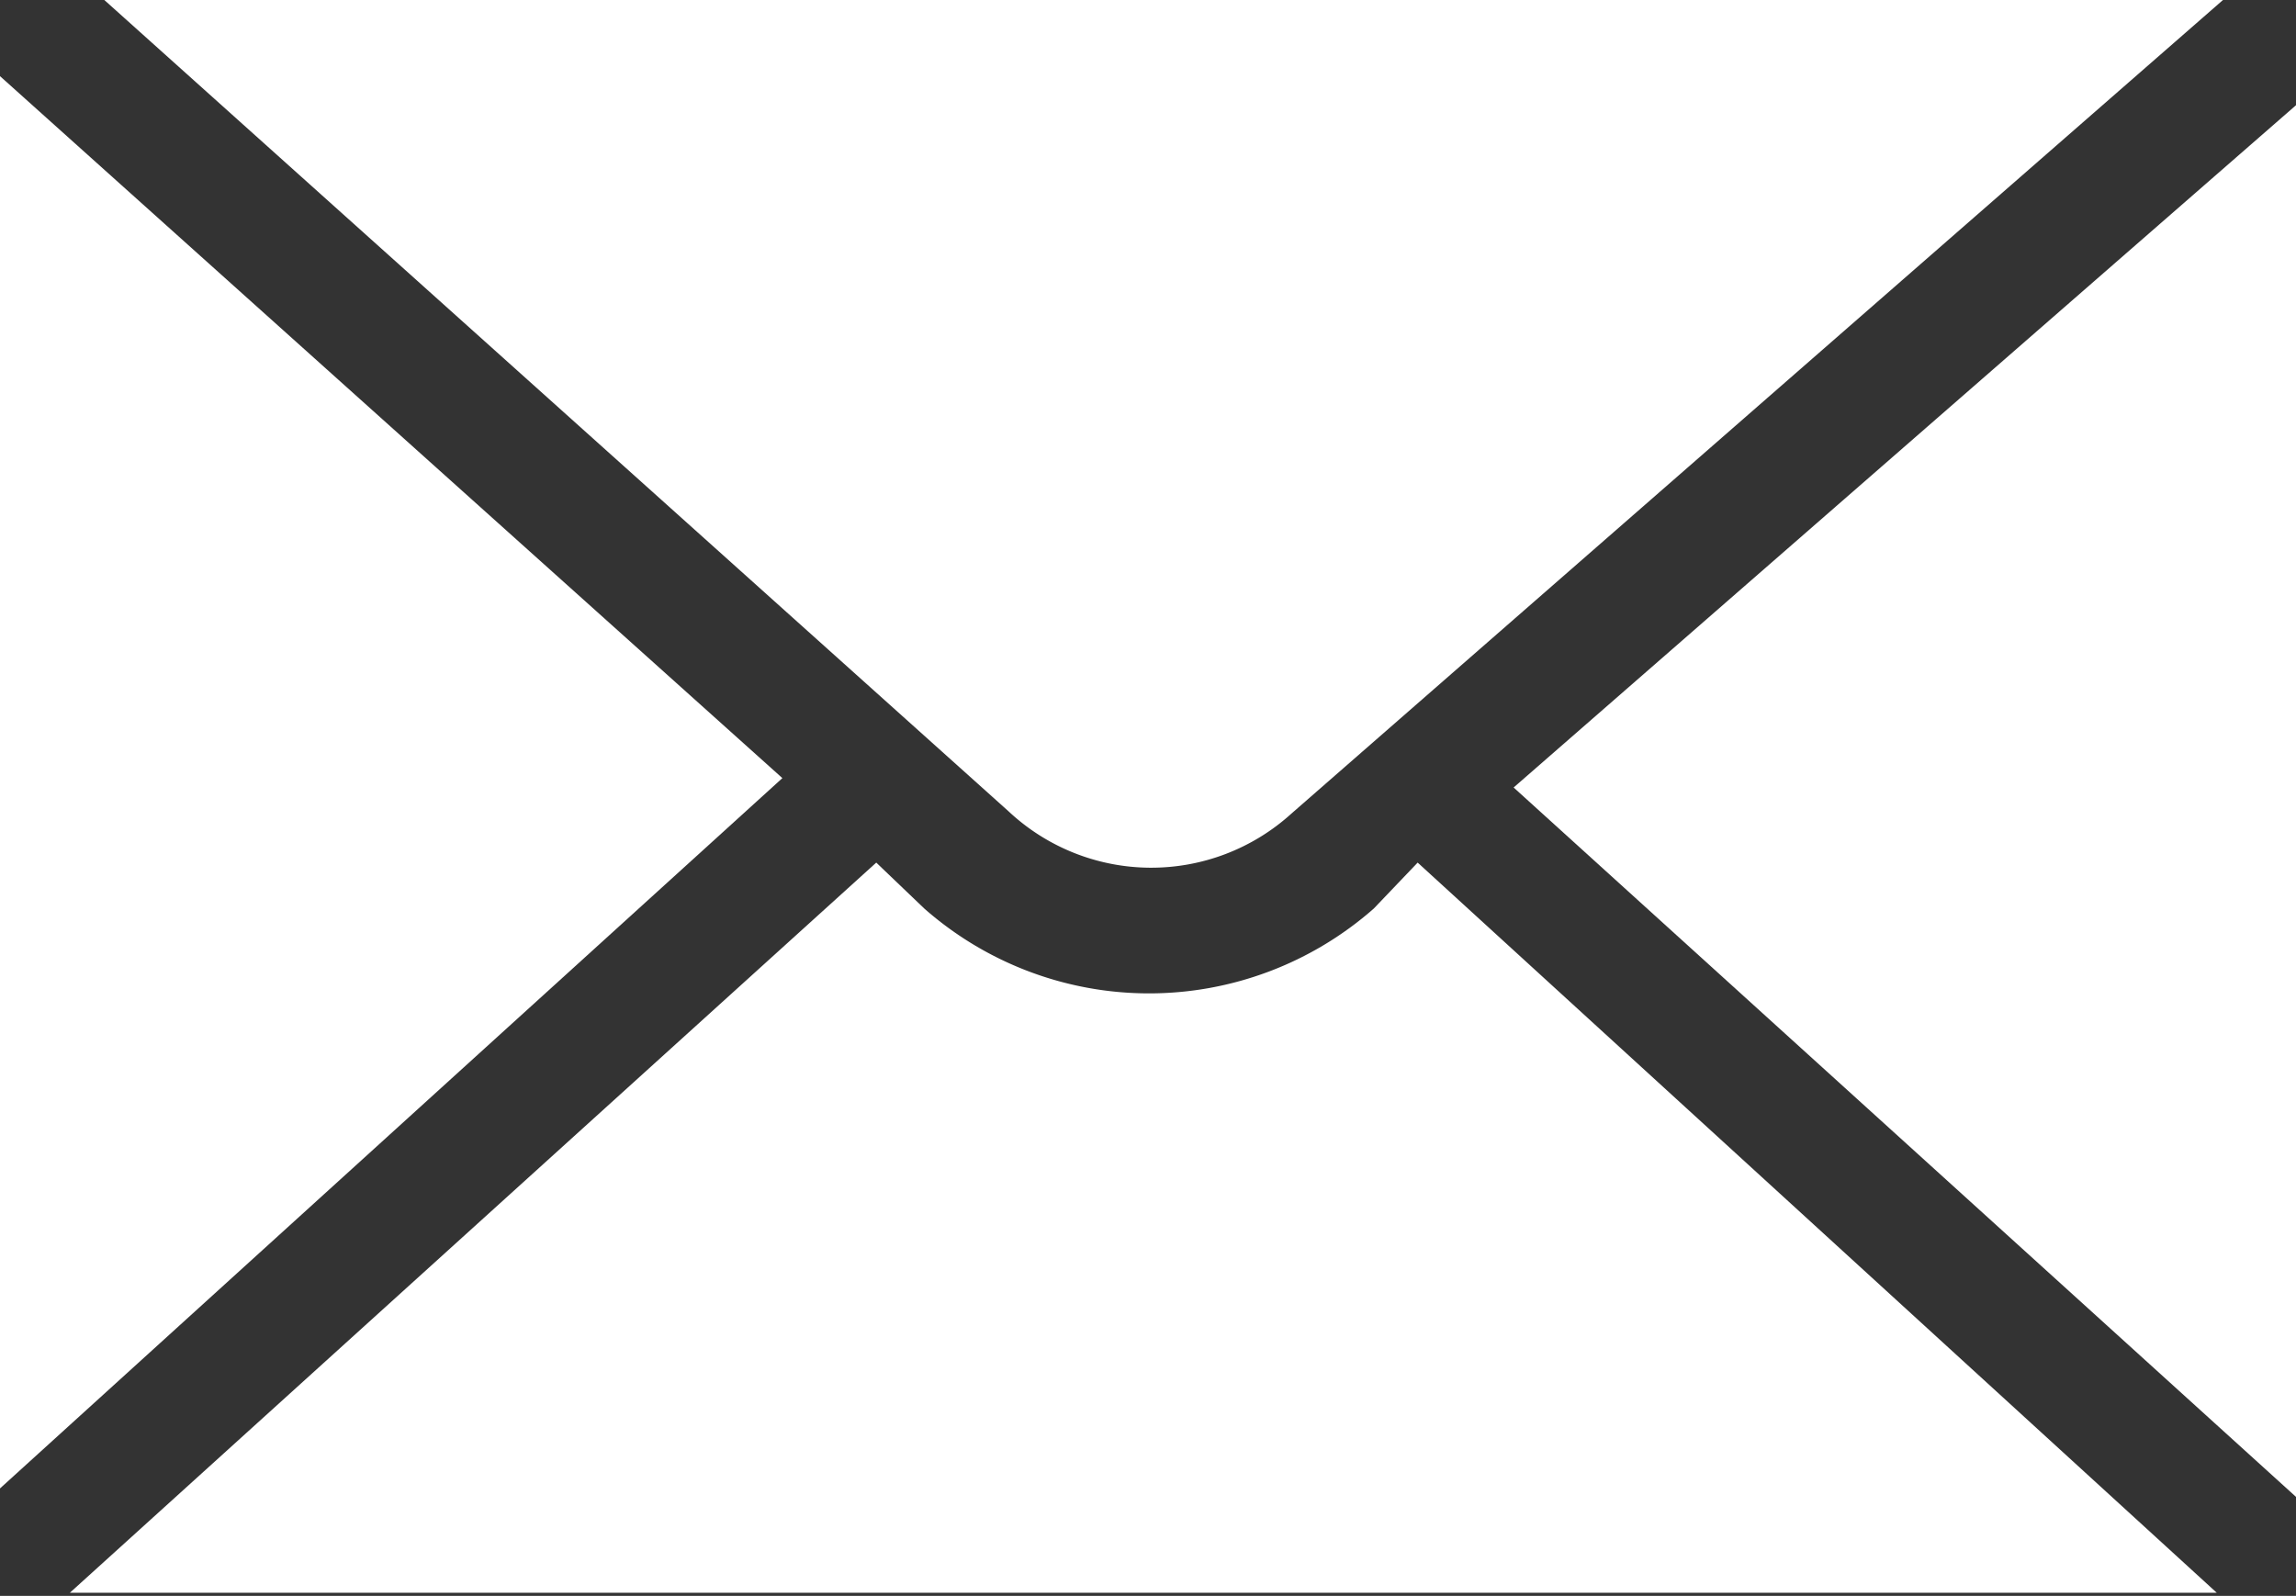
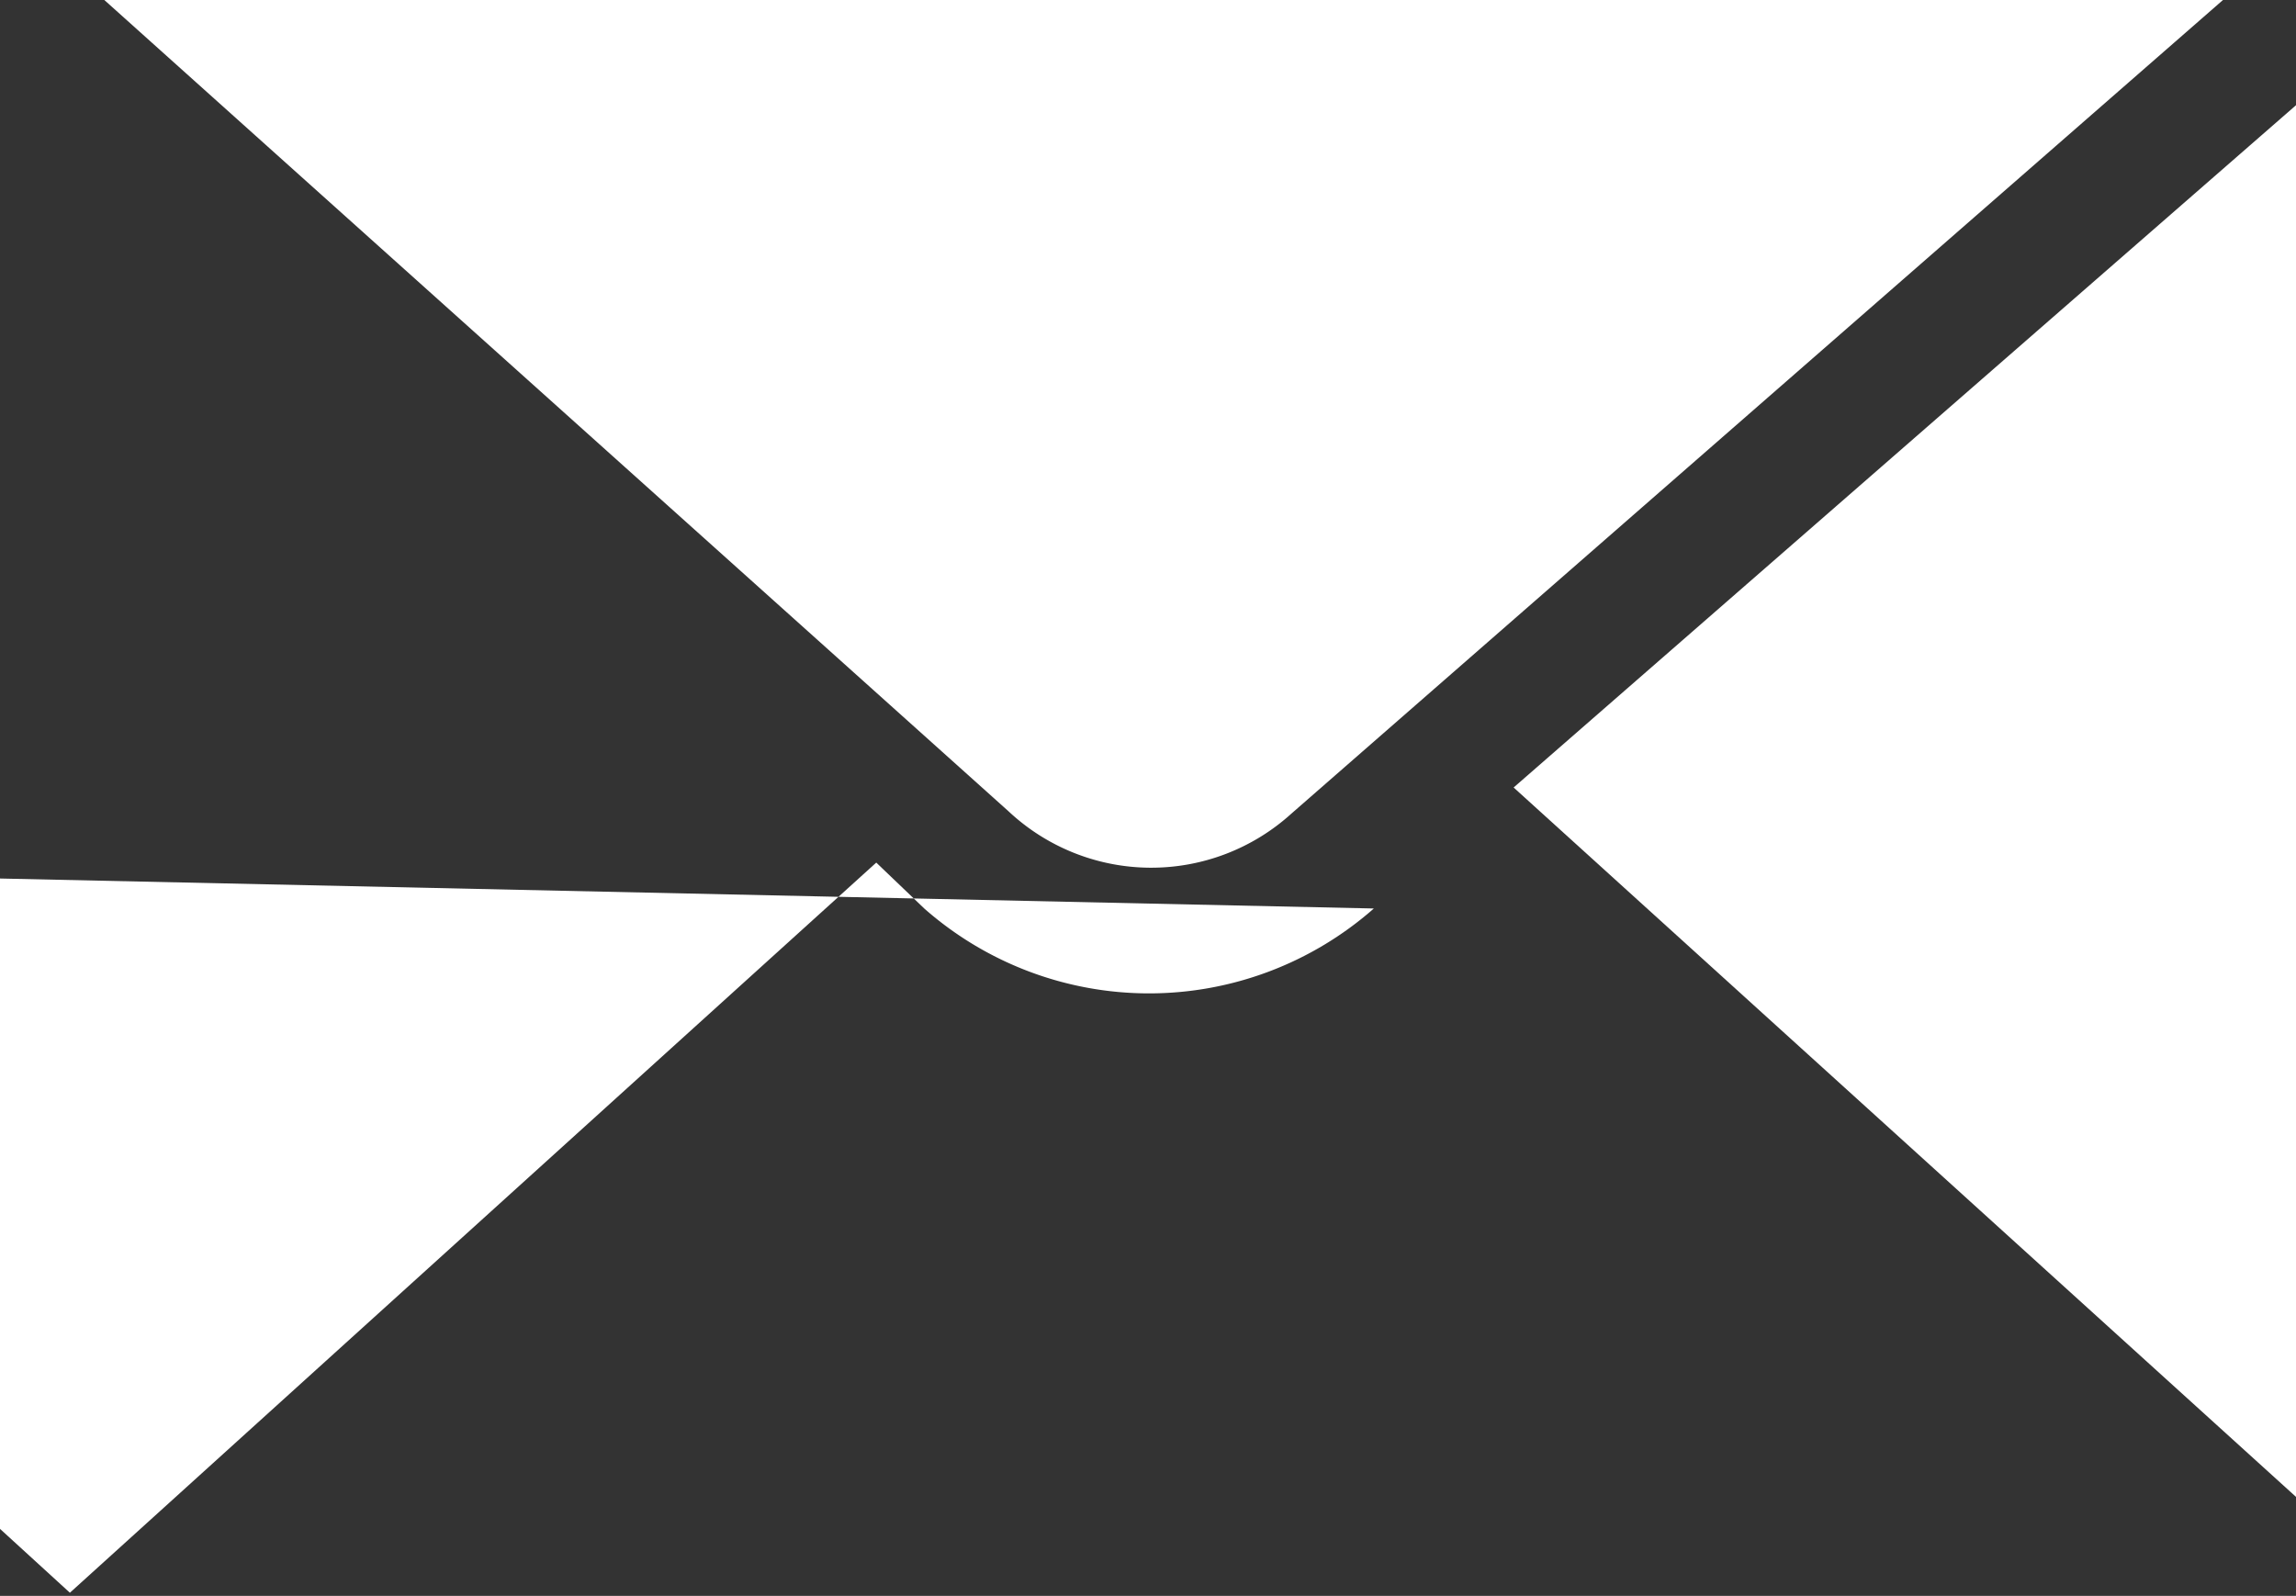
<svg xmlns="http://www.w3.org/2000/svg" viewBox="0 0 22.01 15.3">
  <rect x="0" y="0" width="22.01" height="15.3" fill="#333333" stroke="none" />
  <title>Asset 30</title>
  <g id="Layer_2" data-name="Layer 2">
    <g id="Layer_1-2" data-name="Layer 1">
      <polygon points="22.02 14.36 22.02 1 14.51 7.55 22.02 14.36" style="fill:#fff" />
-       <path d="M0,.73V14.27L7.5,7.46Z" style="fill:#fff" />
      <path d="M12.38,7.8,21.31,0H1L9.67,7.78A2,2,0,0,0,12.38,7.8Z" style="fill:#fff" />
-       <path d="M13.17,8.71a3.26,3.26,0,0,1-4.31,0L8.4,8.27l-7.73,7H21.25l-7.66-7Z" style="fill:#fff" />
+       <path d="M13.17,8.71a3.26,3.26,0,0,1-4.31,0L8.4,8.27l-7.73,7l-7.66-7Z" style="fill:#fff" />
    </g>
  </g>
</svg>